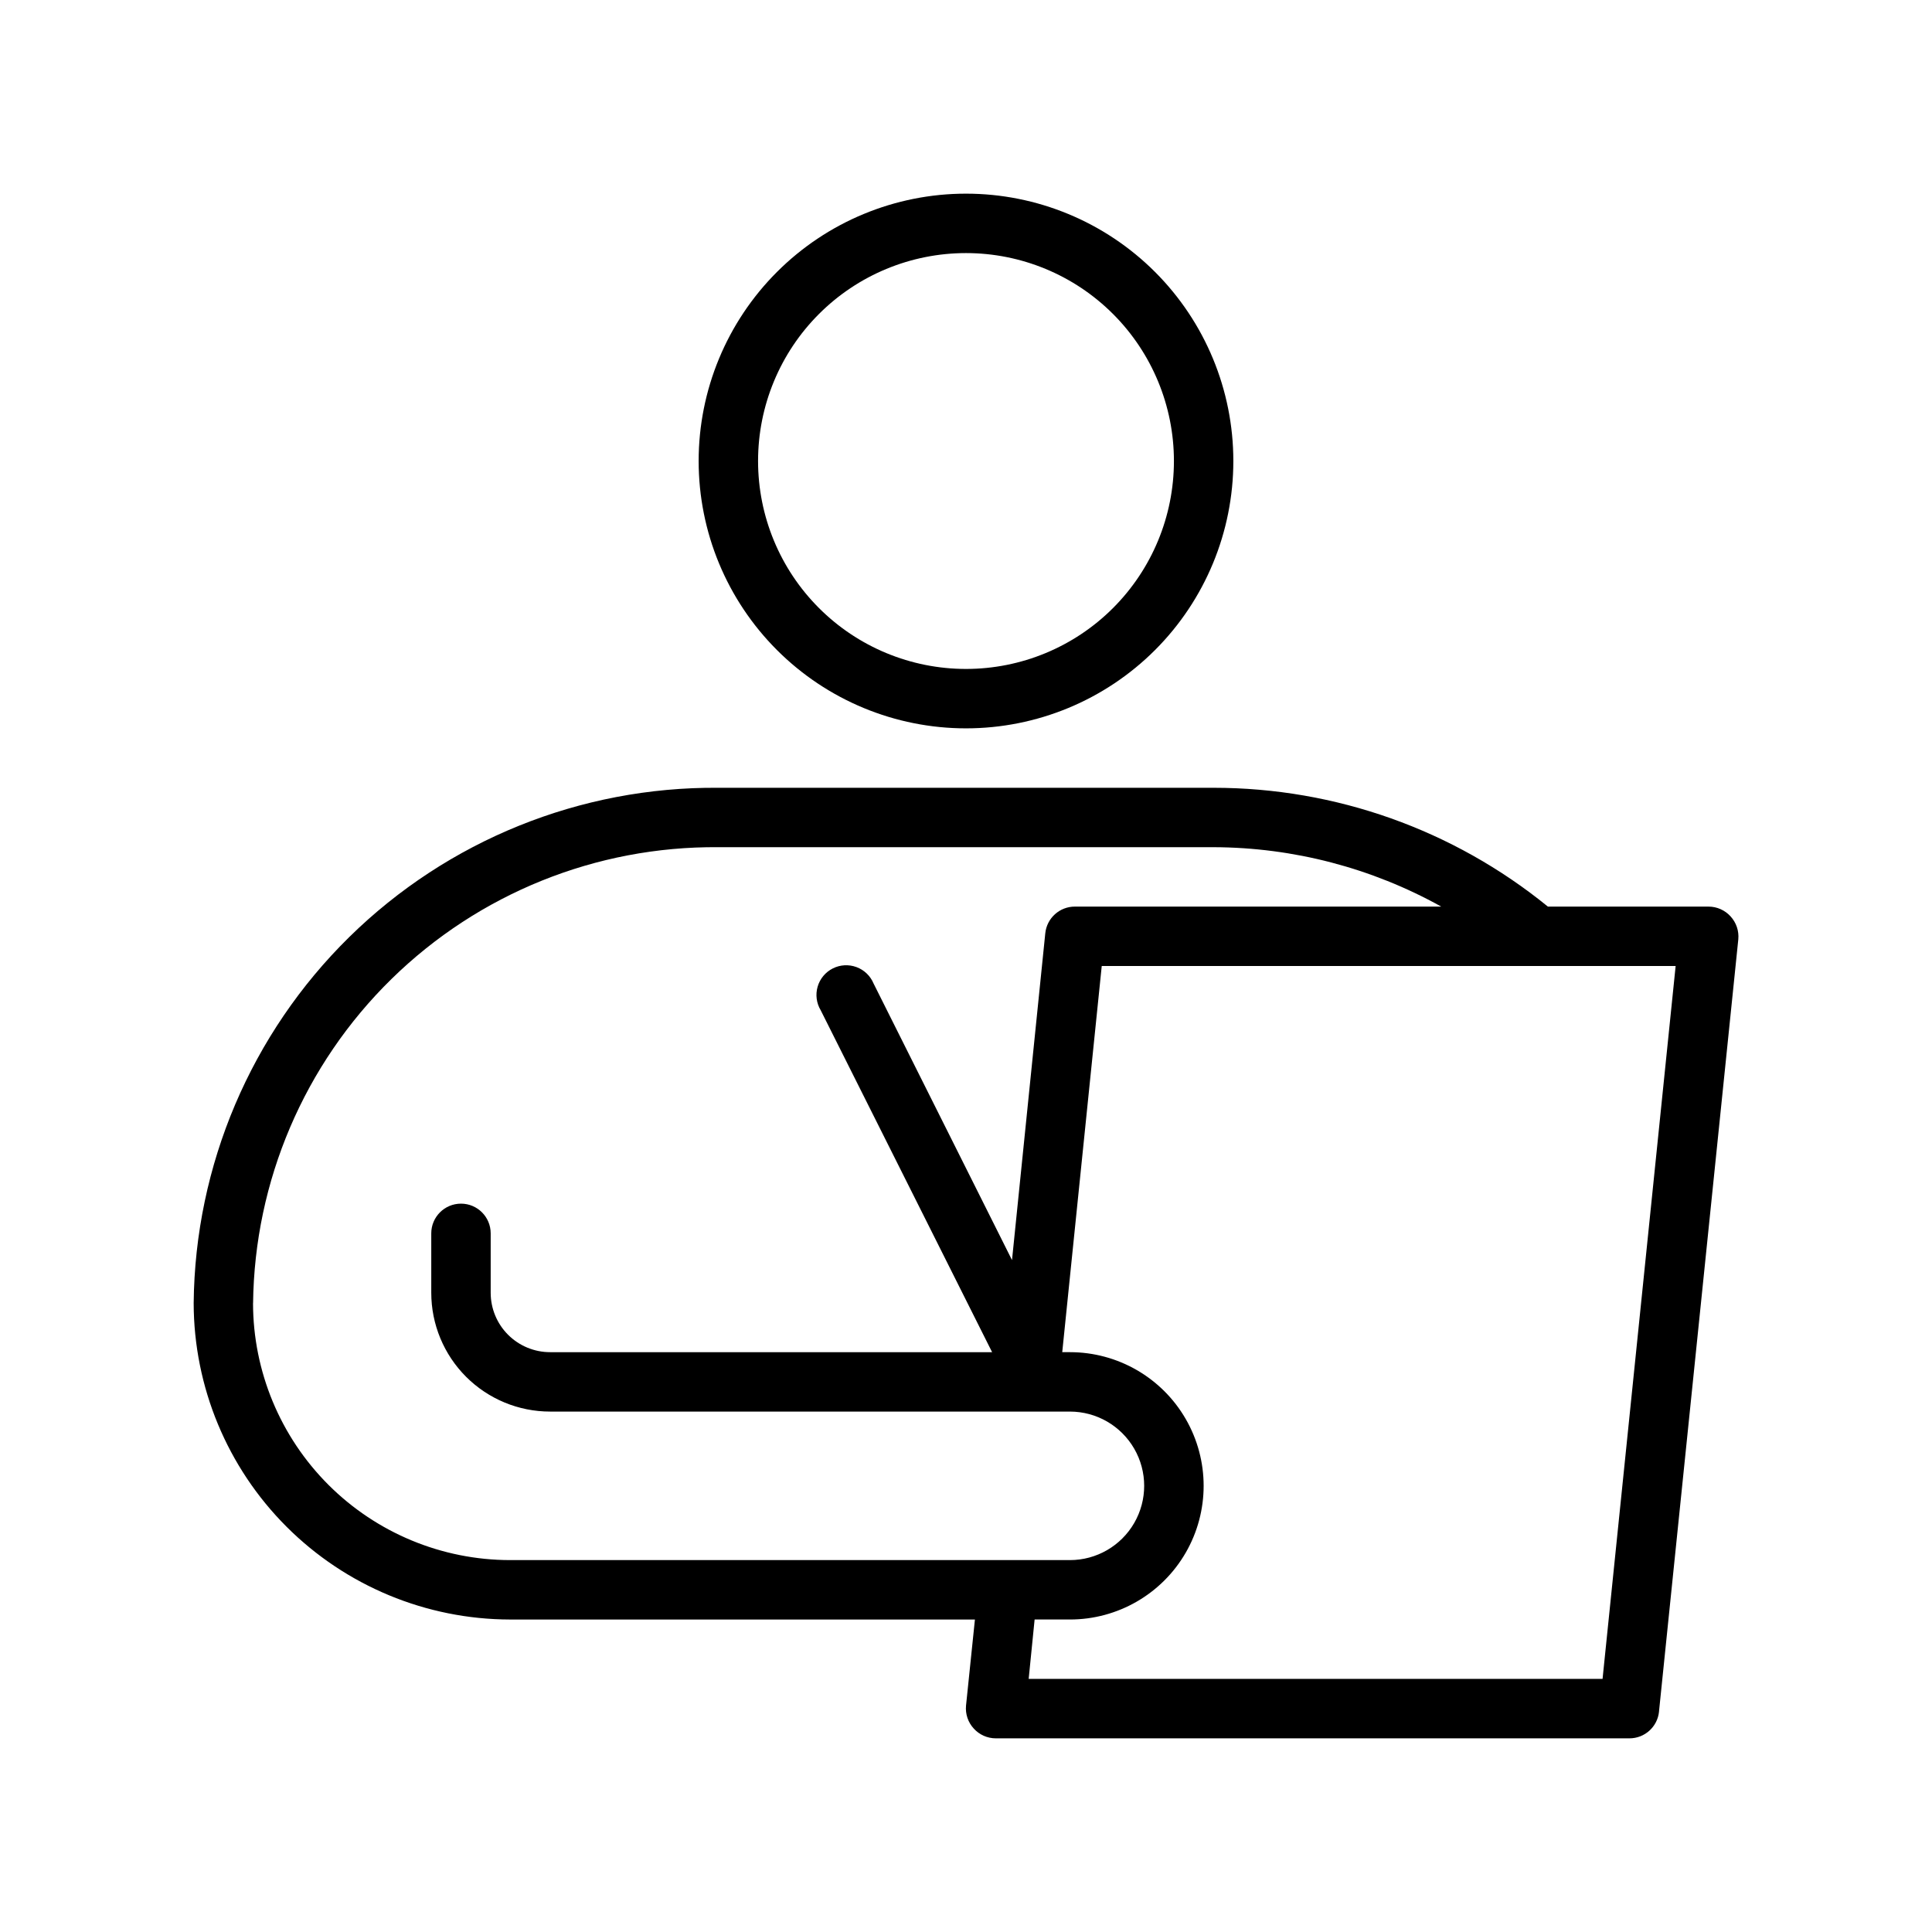
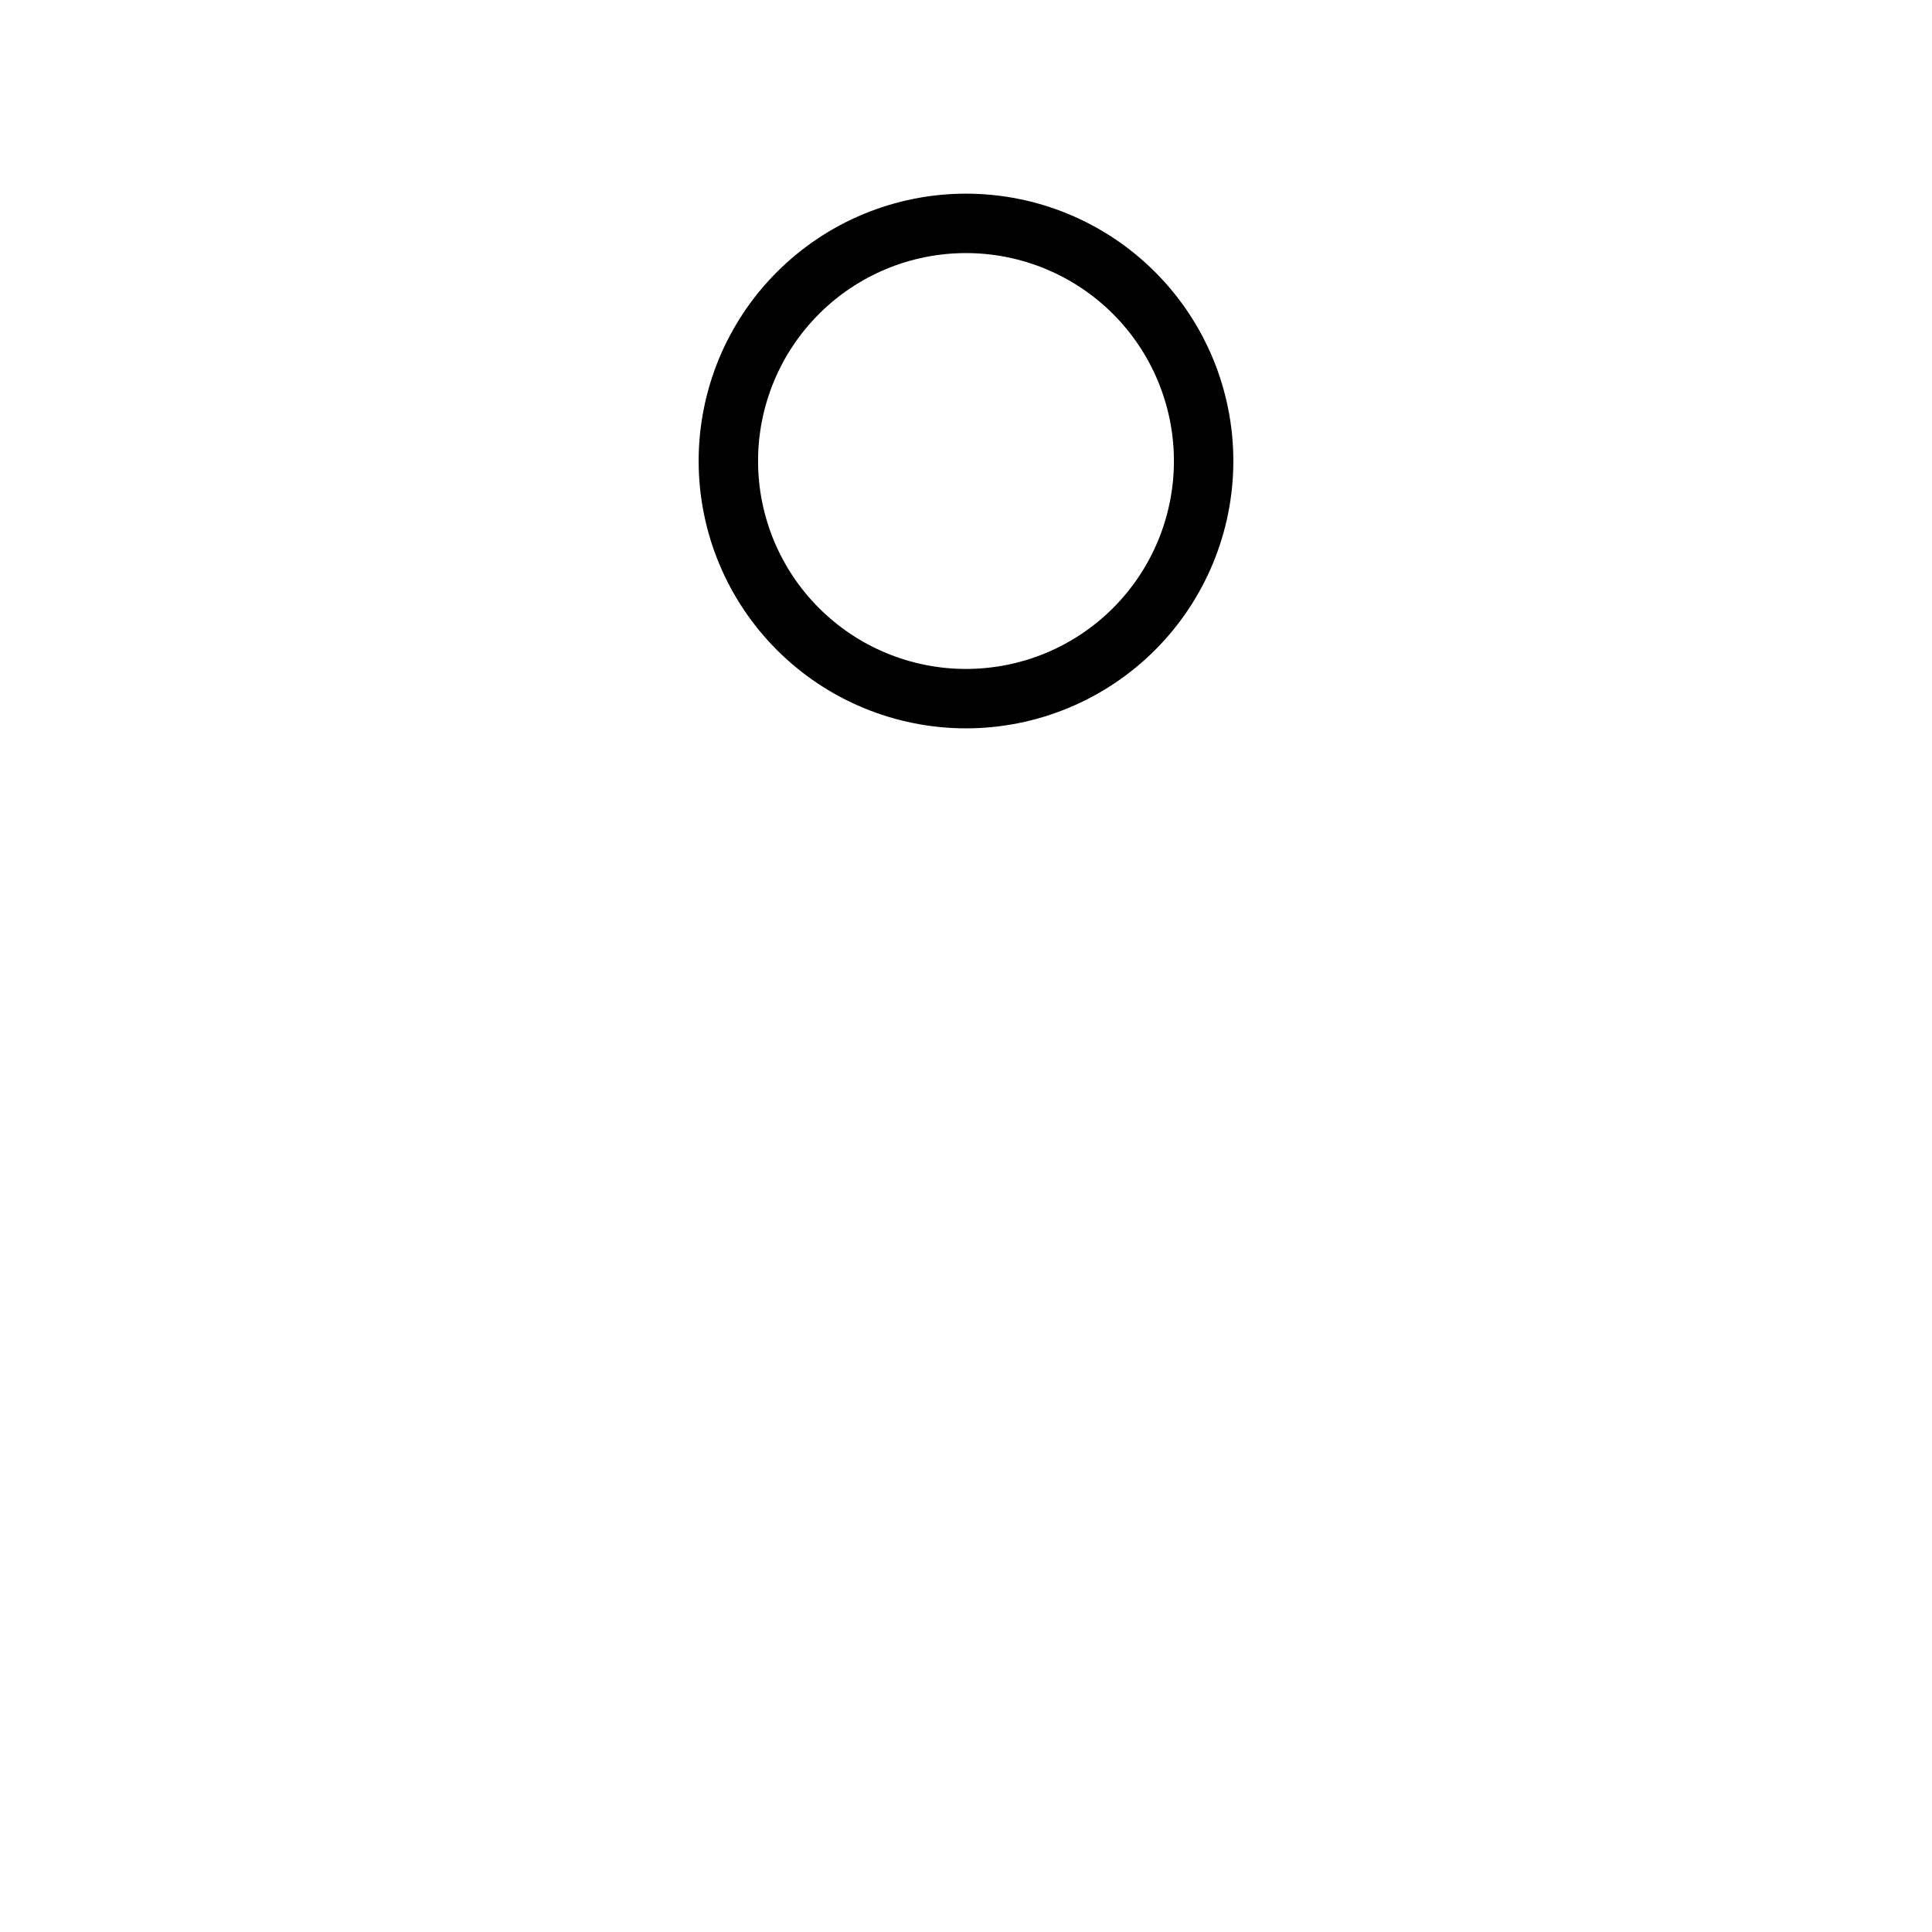
<svg xmlns="http://www.w3.org/2000/svg" fill="#000000" width="800px" height="800px" version="1.1" viewBox="144 144 512 512">
  <g>
    <path d="m400 337.02c18.789 0 36.809-7.465 50.098-20.754 13.285-13.285 20.75-31.305 20.75-50.094 0-18.793-7.465-36.812-20.75-50.098-13.289-13.289-31.309-20.754-50.098-20.754-18.793 0-36.812 7.465-50.098 20.754-13.289 13.285-20.754 31.305-20.754 50.098 0 18.789 7.465 36.809 20.754 50.094 13.285 13.289 31.305 20.754 50.098 20.754zm0-125.95c14.613 0 28.629 5.805 38.965 16.141 10.332 10.332 16.137 24.348 16.137 38.965 0 14.613-5.805 28.629-16.137 38.961-10.336 10.336-24.352 16.141-38.965 16.141-14.617 0-28.633-5.805-38.965-16.141-10.336-10.332-16.141-24.348-16.141-38.961 0-14.617 5.805-28.633 16.141-38.965 10.332-10.336 24.348-16.141 38.965-16.141z" />
-     <path d="m583.65 597.59 21.02-204.67c0.207-2.219-0.539-4.422-2.047-6.062-1.488-1.648-3.606-2.594-5.824-2.598h-42.59c-25.02-20.367-56.297-31.488-88.559-31.488h-131.3c-36.539-0.293-71.699 13.926-97.766 39.531-26.066 25.609-40.902 60.512-41.258 97.051 0.043 22.219 8.891 43.52 24.602 59.234 15.715 15.715 37.016 24.559 59.238 24.602h123.2l-2.359 22.828c-0.207 2.219 0.535 4.422 2.047 6.062 1.488 1.648 3.602 2.59 5.824 2.598h167.91c4.059 0.02 7.465-3.047 7.871-7.086zm-372.58-108.24c0.375-32.355 13.559-63.246 36.668-85.895 23.105-22.648 54.25-35.215 86.609-34.941h131.3c21.105 0.07 41.852 5.484 60.297 15.742h-97.059c-4.059-0.02-7.469 3.047-7.875 7.086l-8.816 86.594-36.684-73.289c-0.84-2.023-2.484-3.602-4.535-4.359-2.055-0.758-4.332-0.629-6.281 0.359-1.953 0.988-3.41 2.742-4.016 4.844-0.605 2.106-0.309 4.363 0.82 6.238l45.422 90.609h-117.14c-4.176 0-8.18-1.66-11.133-4.613s-4.609-6.957-4.609-11.133v-15.742c0-4.348-3.523-7.871-7.871-7.871-4.348 0-7.875 3.523-7.875 7.871v15.742c0 8.352 3.32 16.359 9.223 22.266 5.906 5.906 13.914 9.223 22.266 9.223h137.76c7.031 0 13.527 3.75 17.043 9.84 3.516 6.09 3.516 13.594 0 19.68-3.516 6.09-10.012 9.84-17.043 9.84h-148.39c-18.055-0.02-35.363-7.199-48.129-19.965-12.762-12.766-19.945-30.074-19.965-48.125zm205.54 99.578 1.574-15.742h9.367c12.656 0 24.352-6.754 30.68-17.711 6.328-10.961 6.328-24.465 0-35.426s-18.023-17.711-30.68-17.711h-2.047l10.469-102.34h152.09l-19.367 188.93z" />
  </g>
</svg>